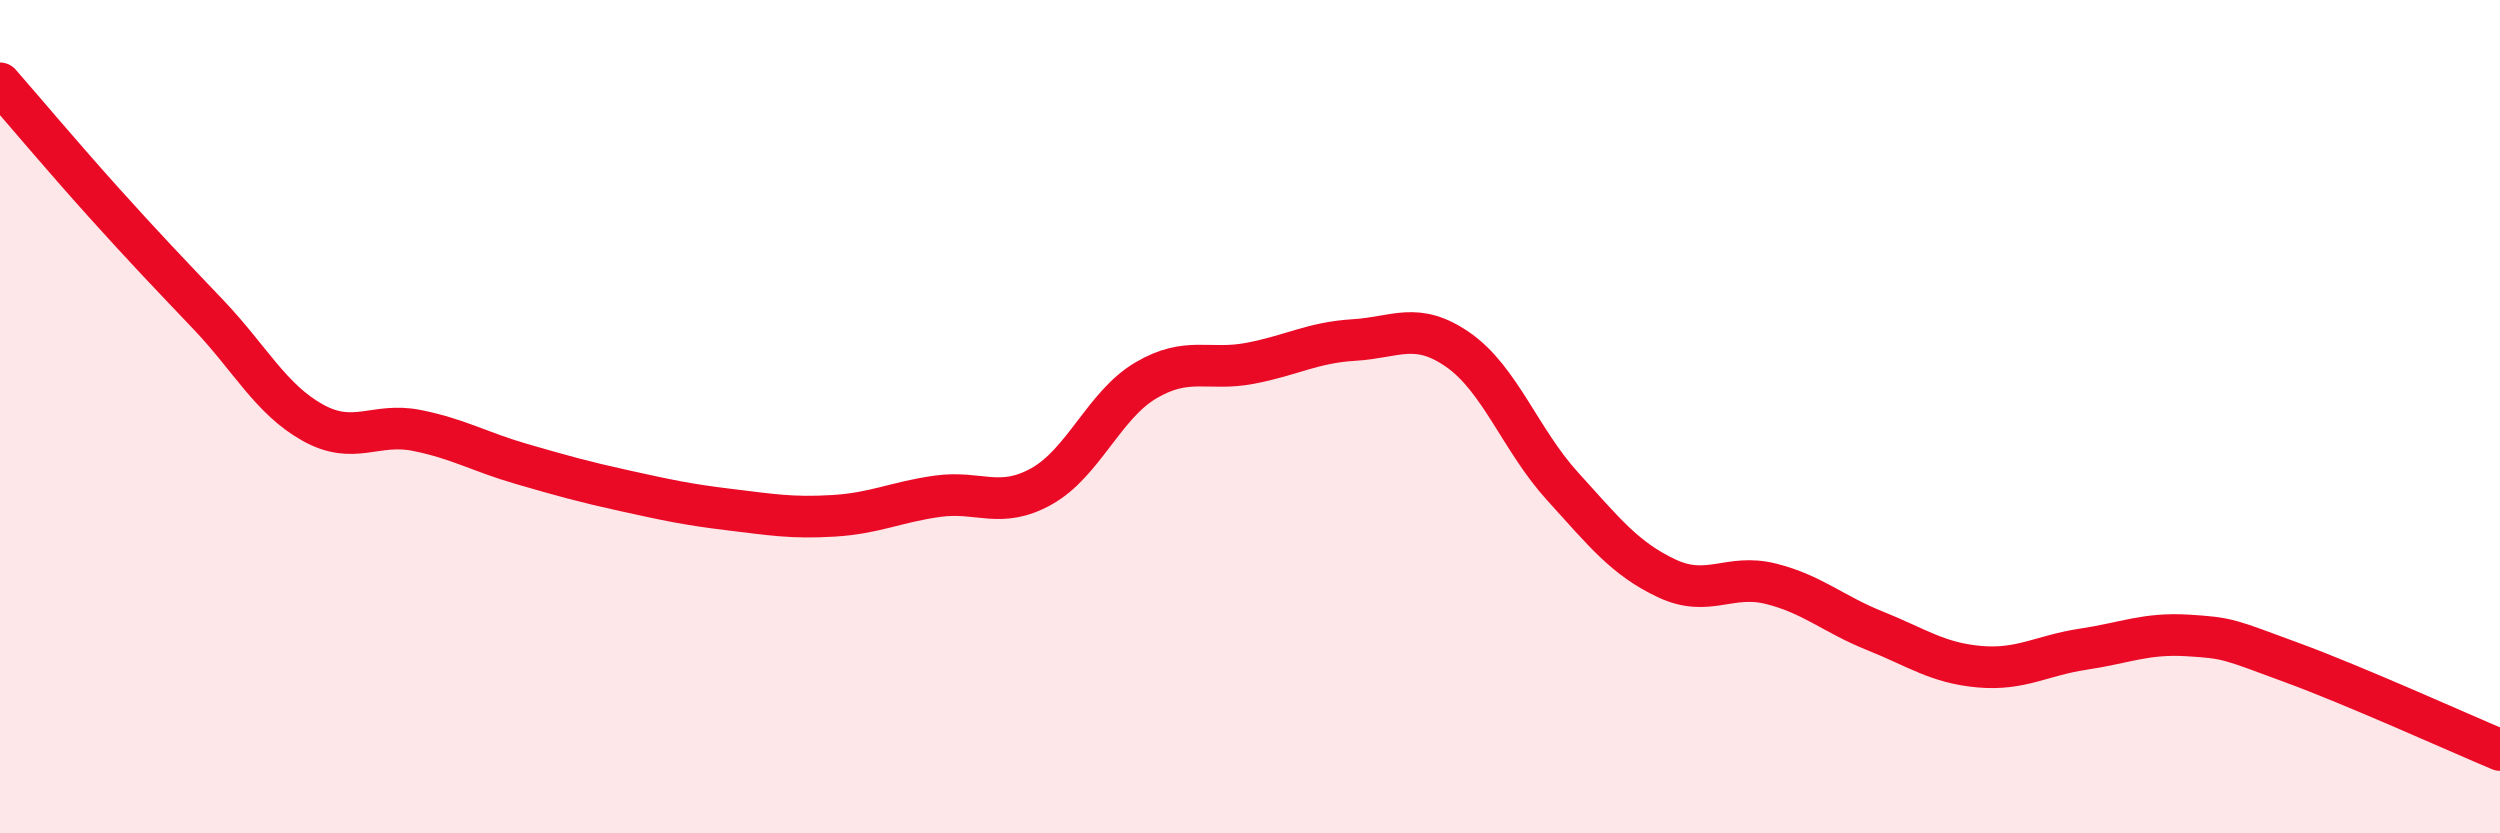
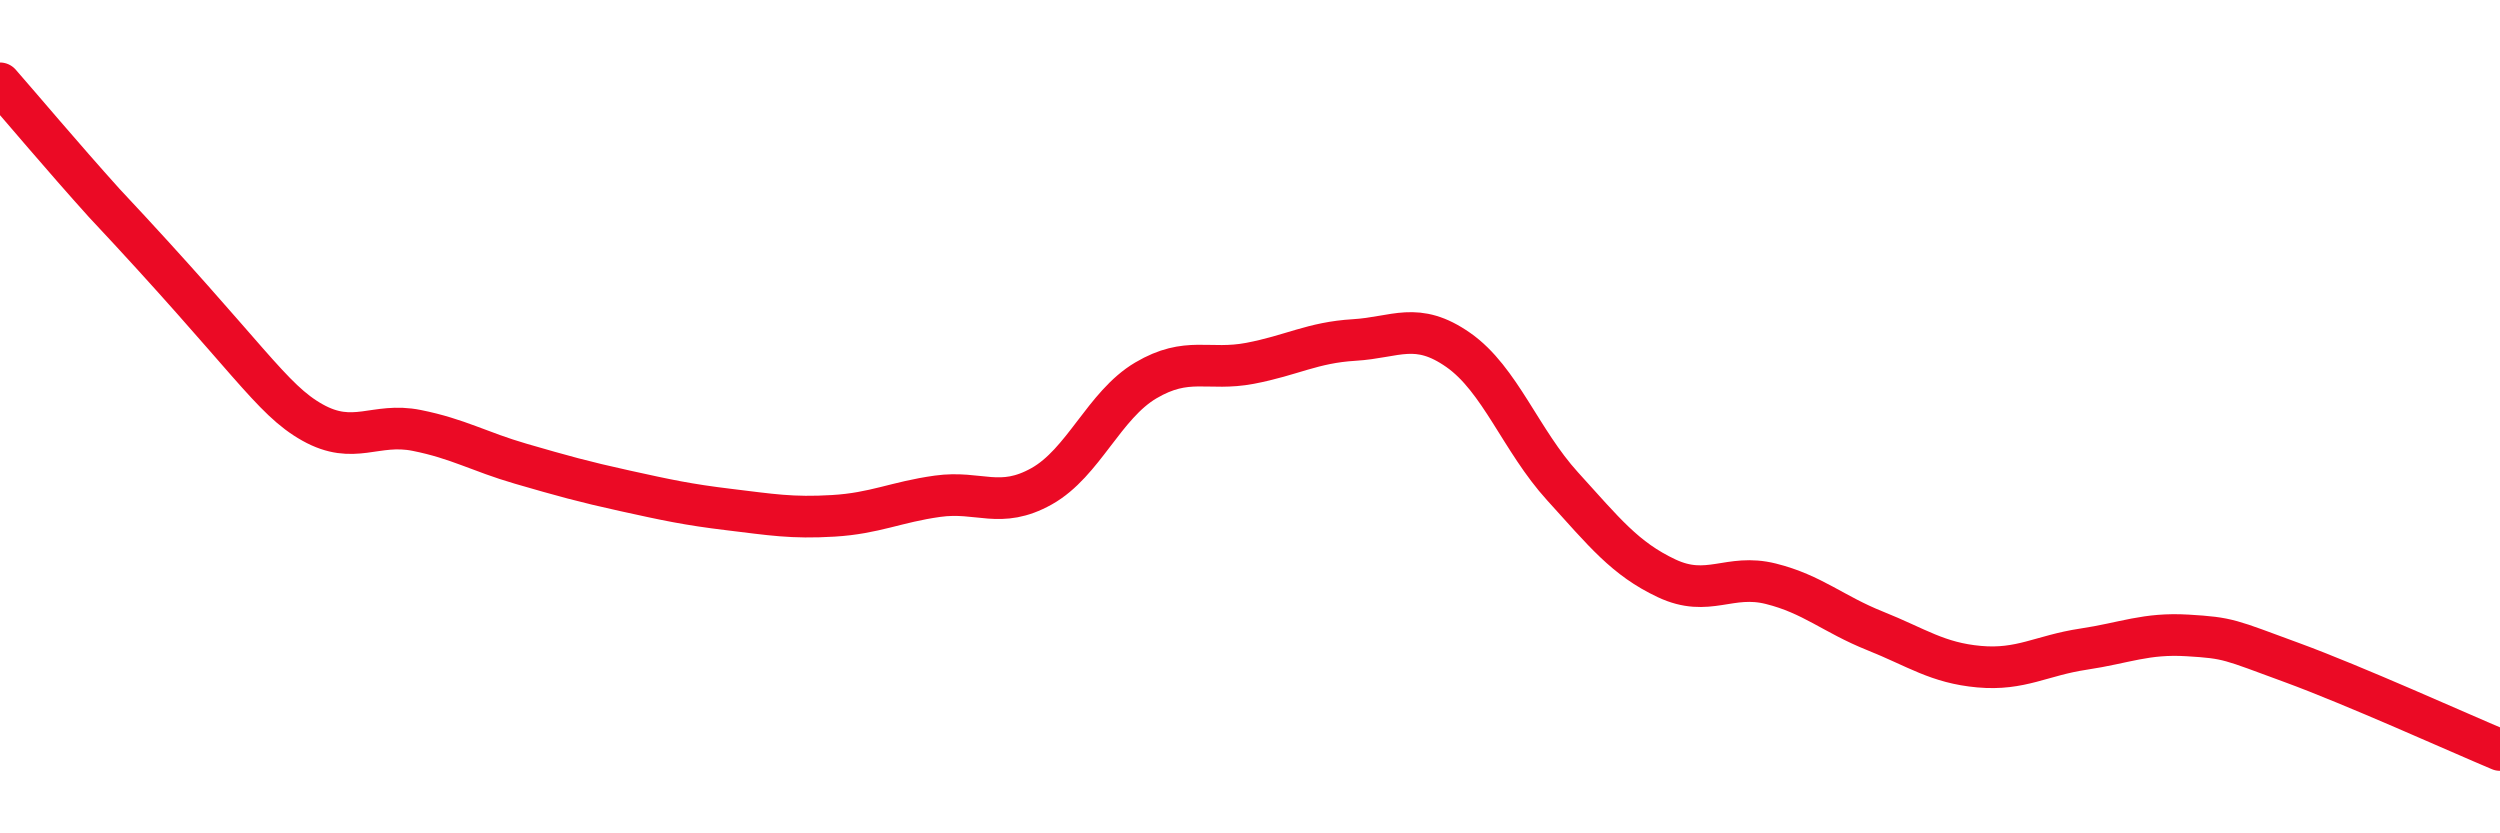
<svg xmlns="http://www.w3.org/2000/svg" width="60" height="20" viewBox="0 0 60 20">
-   <path d="M 0,2 C 0.5,2.57 1.5,3.76 2.5,4.87 C 3.5,5.98 4,6.5 5,7.55 C 6,8.6 6.5,9.58 7.5,10.14 C 8.5,10.7 9,10.13 10,10.33 C 11,10.53 11.5,10.84 12.5,11.13 C 13.5,11.42 14,11.56 15,11.78 C 16,12 16.5,12.11 17.5,12.23 C 18.5,12.35 19,12.44 20,12.38 C 21,12.32 21.5,12.05 22.5,11.91 C 23.5,11.77 24,12.23 25,11.67 C 26,11.11 26.5,9.72 27.5,9.13 C 28.5,8.54 29,8.91 30,8.72 C 31,8.53 31.5,8.22 32.5,8.16 C 33.5,8.1 34,7.7 35,8.4 C 36,9.1 36.5,10.57 37.5,11.67 C 38.5,12.77 39,13.41 40,13.88 C 41,14.35 41.5,13.76 42.5,14.01 C 43.5,14.26 44,14.74 45,15.14 C 46,15.54 46.5,15.91 47.5,16 C 48.5,16.09 49,15.73 50,15.58 C 51,15.43 51.5,15.19 52.5,15.25 C 53.5,15.31 53.5,15.35 55,15.9 C 56.5,16.45 59,17.58 60,18L60 20L0 20Z" fill="#EB0A25" opacity="0.1" stroke-linecap="round" stroke-linejoin="round" />
-   <path d="M 0,2 C 0.5,2.57 1.5,3.76 2.5,4.87 C 3.5,5.98 4,6.5 5,7.55 C 6,8.6 6.5,9.58 7.5,10.14 C 8.5,10.7 9,10.13 10,10.33 C 11,10.53 11.5,10.84 12.5,11.13 C 13.5,11.42 14,11.56 15,11.78 C 16,12 16.5,12.11 17.5,12.23 C 18.5,12.35 19,12.44 20,12.38 C 21,12.32 21.5,12.05 22.5,11.91 C 23.5,11.77 24,12.23 25,11.67 C 26,11.11 26.5,9.72 27.5,9.13 C 28.5,8.54 29,8.91 30,8.72 C 31,8.53 31.5,8.22 32.5,8.16 C 33.5,8.1 34,7.7 35,8.4 C 36,9.1 36.5,10.57 37.5,11.67 C 38.5,12.77 39,13.41 40,13.88 C 41,14.35 41.5,13.76 42.5,14.01 C 43.5,14.26 44,14.74 45,15.14 C 46,15.54 46.5,15.91 47.5,16 C 48.5,16.09 49,15.73 50,15.58 C 51,15.43 51.5,15.19 52.5,15.25 C 53.5,15.31 53.5,15.35 55,15.9 C 56.5,16.45 59,17.58 60,18" stroke="#EB0A25" stroke-width="1" fill="none" stroke-linecap="round" stroke-linejoin="round" />
+   <path d="M 0,2 C 0.5,2.57 1.5,3.76 2.5,4.87 C 6,8.6 6.5,9.58 7.5,10.14 C 8.5,10.7 9,10.13 10,10.33 C 11,10.53 11.5,10.84 12.5,11.13 C 13.5,11.42 14,11.56 15,11.78 C 16,12 16.5,12.11 17.5,12.23 C 18.5,12.35 19,12.44 20,12.38 C 21,12.32 21.5,12.05 22.5,11.91 C 23.5,11.77 24,12.23 25,11.67 C 26,11.11 26.5,9.72 27.5,9.13 C 28.5,8.54 29,8.91 30,8.72 C 31,8.53 31.5,8.22 32.5,8.16 C 33.5,8.1 34,7.7 35,8.4 C 36,9.1 36.5,10.57 37.5,11.67 C 38.5,12.77 39,13.41 40,13.88 C 41,14.35 41.5,13.76 42.5,14.01 C 43.5,14.26 44,14.74 45,15.14 C 46,15.54 46.5,15.91 47.5,16 C 48.5,16.09 49,15.73 50,15.58 C 51,15.43 51.5,15.19 52.5,15.25 C 53.5,15.31 53.5,15.35 55,15.9 C 56.5,16.45 59,17.58 60,18" stroke="#EB0A25" stroke-width="1" fill="none" stroke-linecap="round" stroke-linejoin="round" />
</svg>